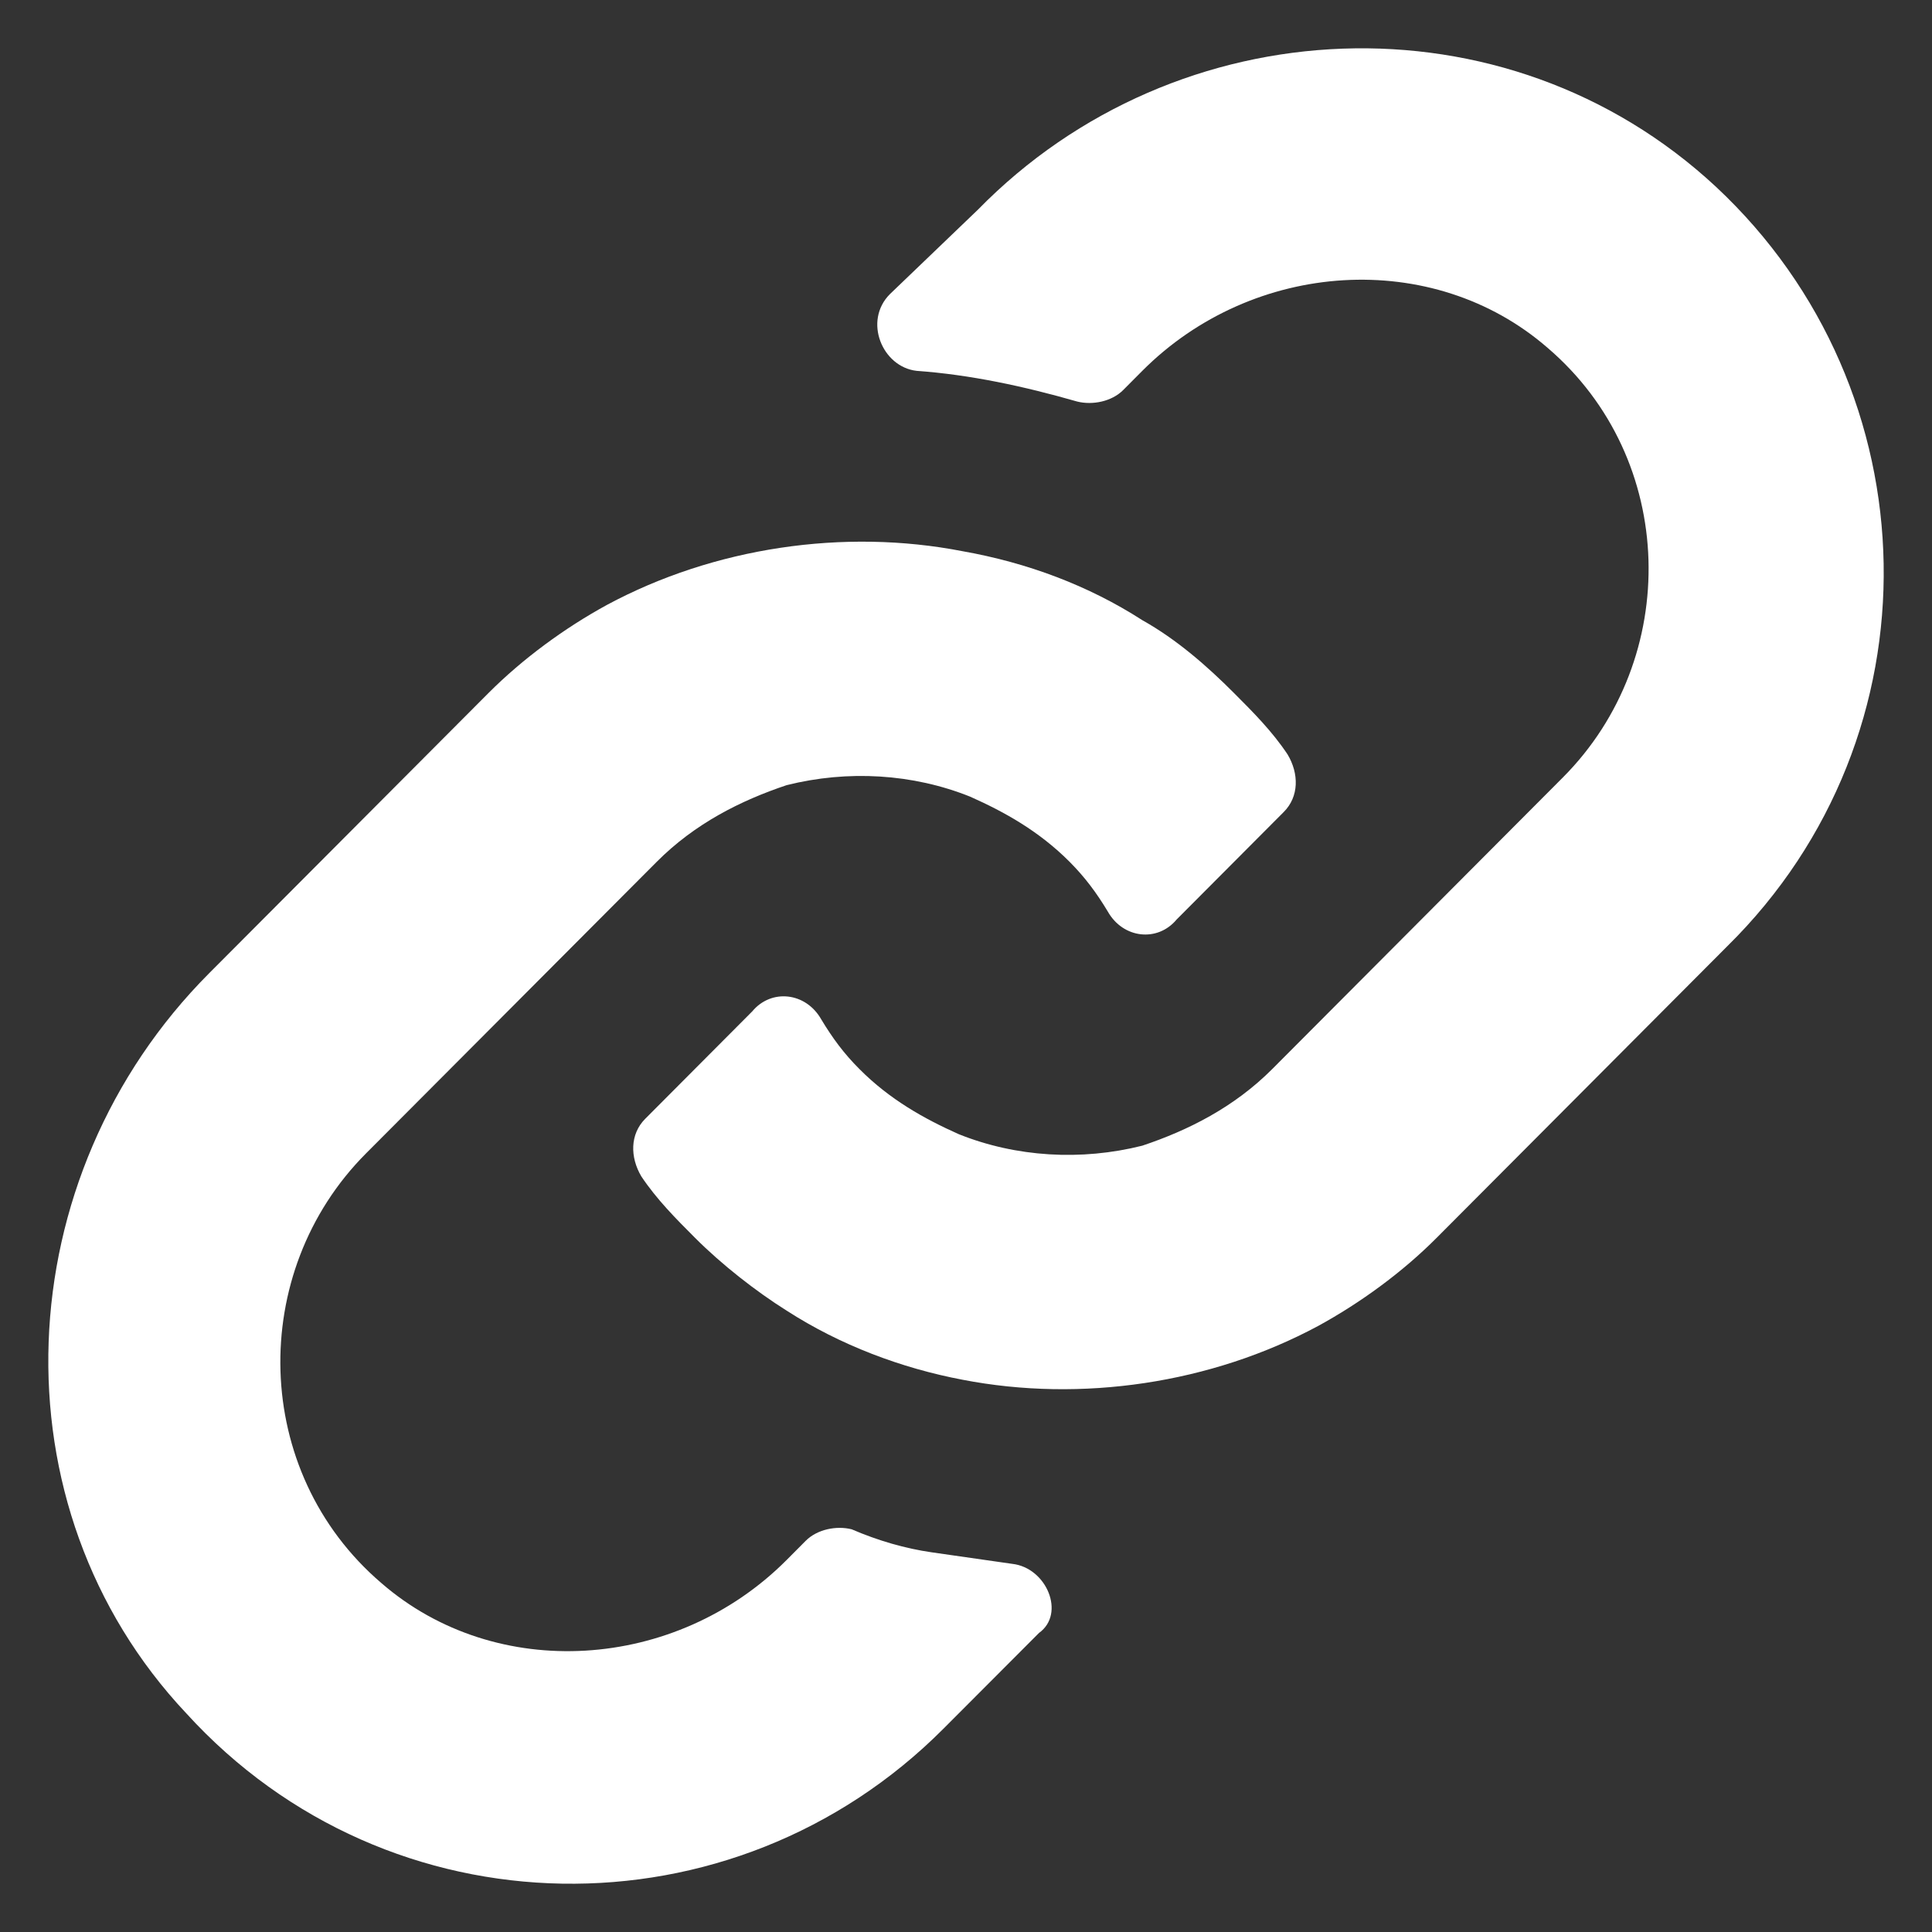
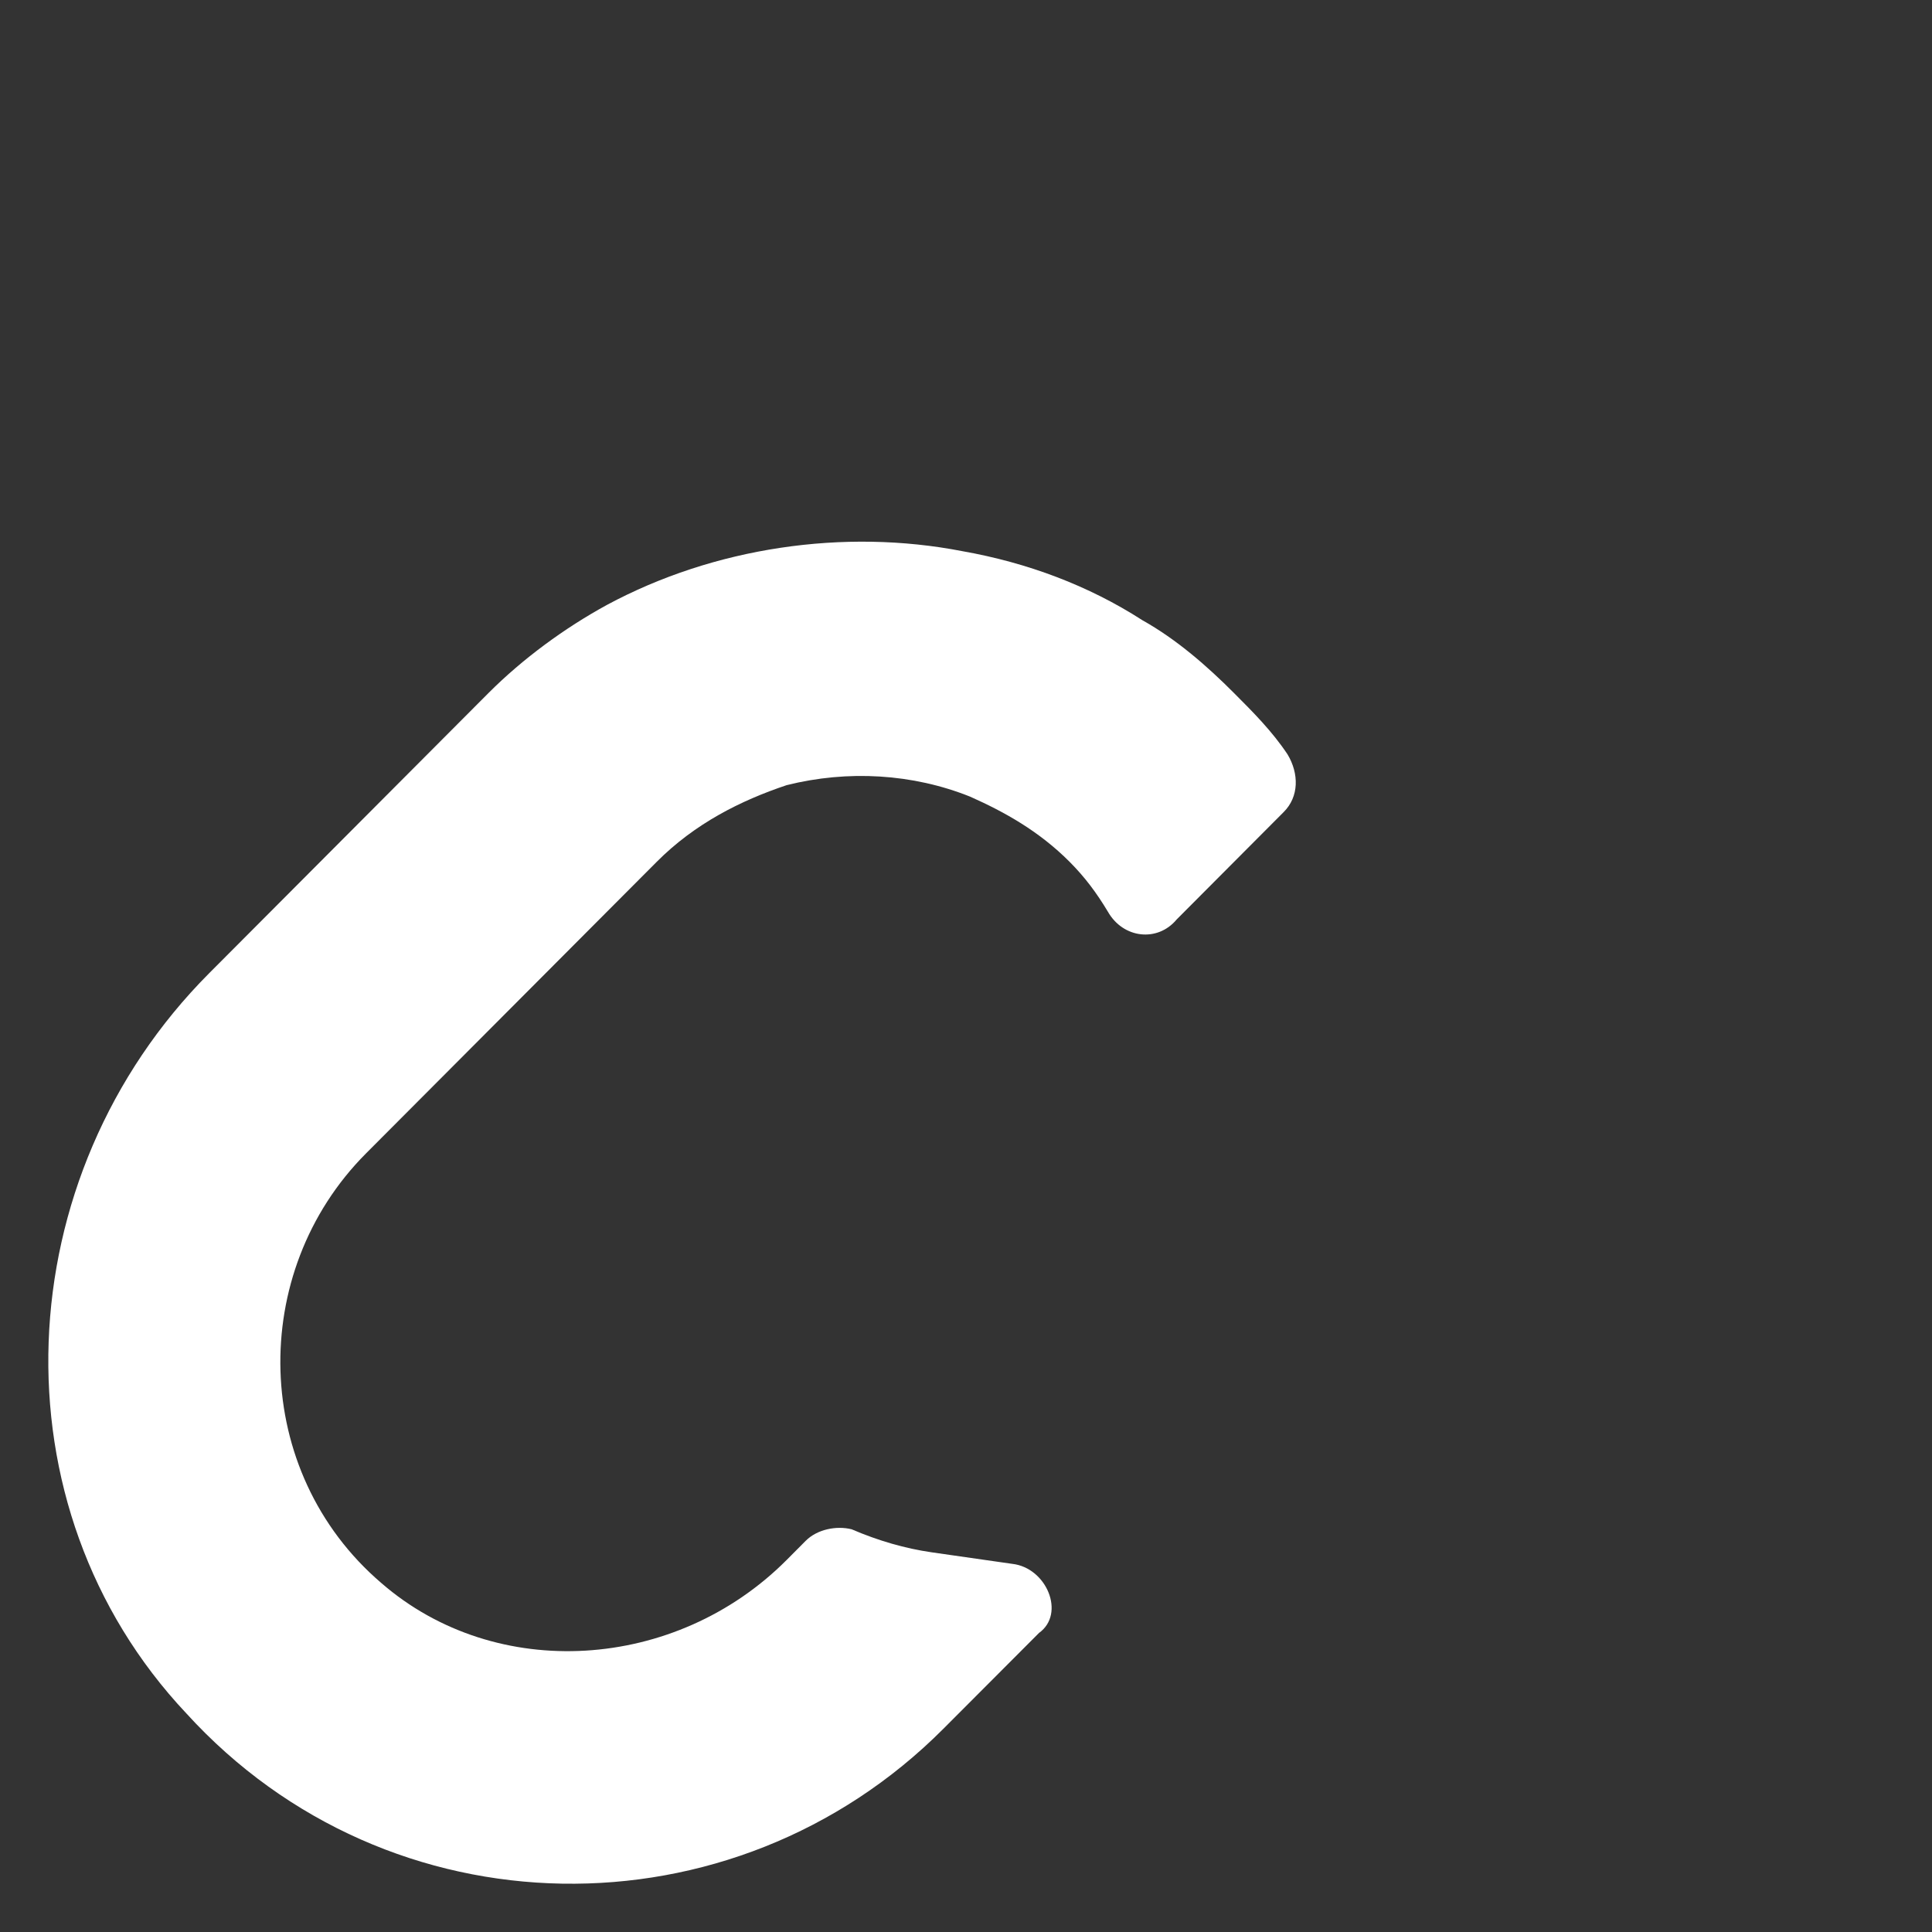
<svg xmlns="http://www.w3.org/2000/svg" width="20" height="20" viewBox="0 0 20 20" fill="none">
  <rect x="0" y="0" width="20" height="20" fill="#333333" stroke="none" />
  <path d="M10.479 16.189C10.202 16.149 9.925 16.109 9.648 16.07C9.37 16.03 9.093 15.95 8.816 15.831C8.658 15.792 8.46 15.831 8.341 15.95L8.143 16.149C6.995 17.301 5.135 17.42 3.947 16.387C2.602 15.236 2.562 13.171 3.789 11.94L6.798 8.922C7.193 8.525 7.668 8.287 8.143 8.128C8.777 7.969 9.45 8.009 10.043 8.247C10.4 8.406 10.756 8.604 11.073 8.922C11.231 9.081 11.35 9.24 11.469 9.438C11.627 9.716 11.983 9.756 12.181 9.518C12.537 9.16 13.012 8.684 13.289 8.406C13.448 8.247 13.448 8.009 13.329 7.81C13.171 7.572 12.973 7.373 12.775 7.175C12.498 6.897 12.181 6.619 11.825 6.42C11.271 6.063 10.637 5.825 9.964 5.706C8.737 5.467 7.391 5.666 6.283 6.262C5.847 6.5 5.412 6.818 5.056 7.175L2.166 10.074C0.068 12.178 -0.09 15.593 1.929 17.737C4.027 20.041 7.589 20.08 9.766 17.896L10.756 16.904C11.033 16.705 10.835 16.229 10.479 16.189Z" fill="white" />
-   <path d="M17.763 1.933C15.585 -0.092 12.181 0.067 10.123 2.171L9.212 3.045C8.935 3.323 9.133 3.799 9.489 3.839C10.044 3.879 10.598 3.998 11.152 4.157C11.31 4.196 11.508 4.157 11.627 4.038L11.825 3.839C12.973 2.688 14.833 2.568 16.021 3.601C17.367 4.752 17.406 6.817 16.179 8.048L13.171 11.066C12.775 11.463 12.3 11.701 11.825 11.86C11.192 12.019 10.519 11.979 9.925 11.741C9.569 11.582 9.212 11.384 8.896 11.066C8.737 10.907 8.619 10.748 8.5 10.55C8.341 10.272 7.985 10.232 7.787 10.47L6.679 11.582C6.521 11.741 6.521 11.979 6.639 12.178C6.798 12.416 6.996 12.615 7.194 12.813C7.471 13.091 7.827 13.369 8.144 13.568C8.698 13.925 9.331 14.163 9.964 14.283C11.192 14.521 12.537 14.322 13.646 13.726C14.081 13.488 14.517 13.171 14.873 12.813L17.881 9.795C20.098 7.611 20.019 4.038 17.763 1.933Z" fill="white" />
</svg>